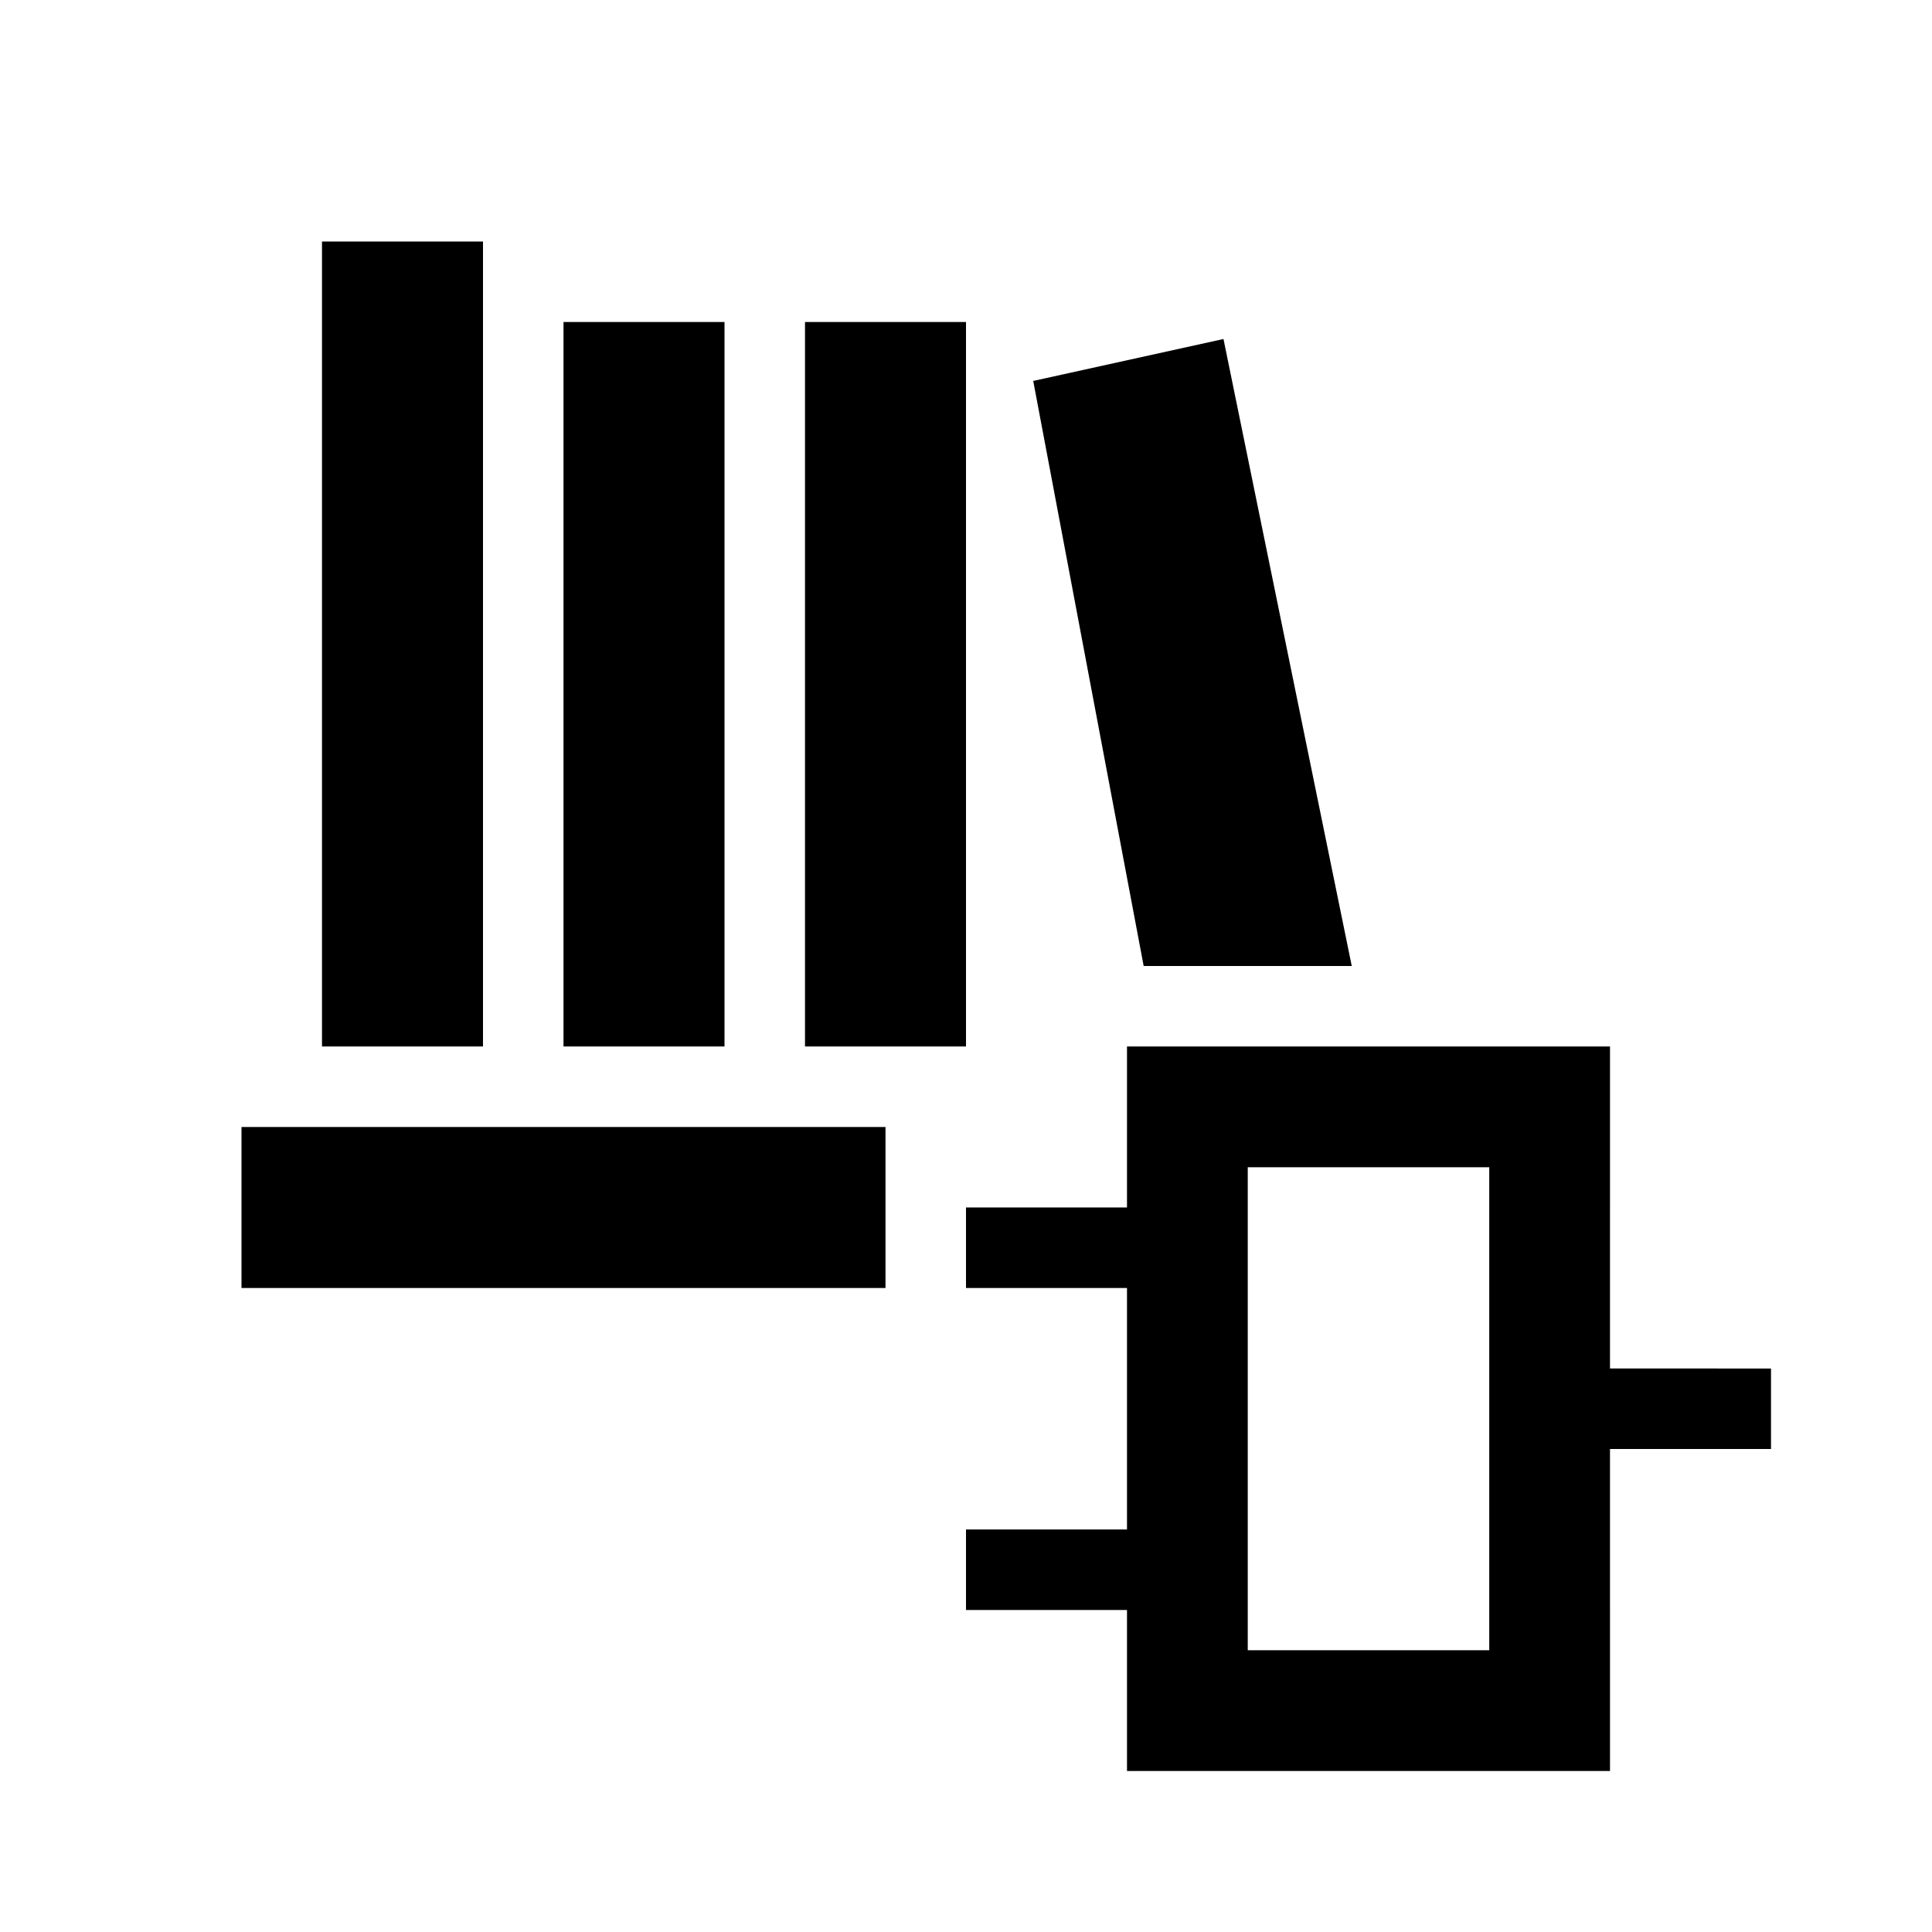
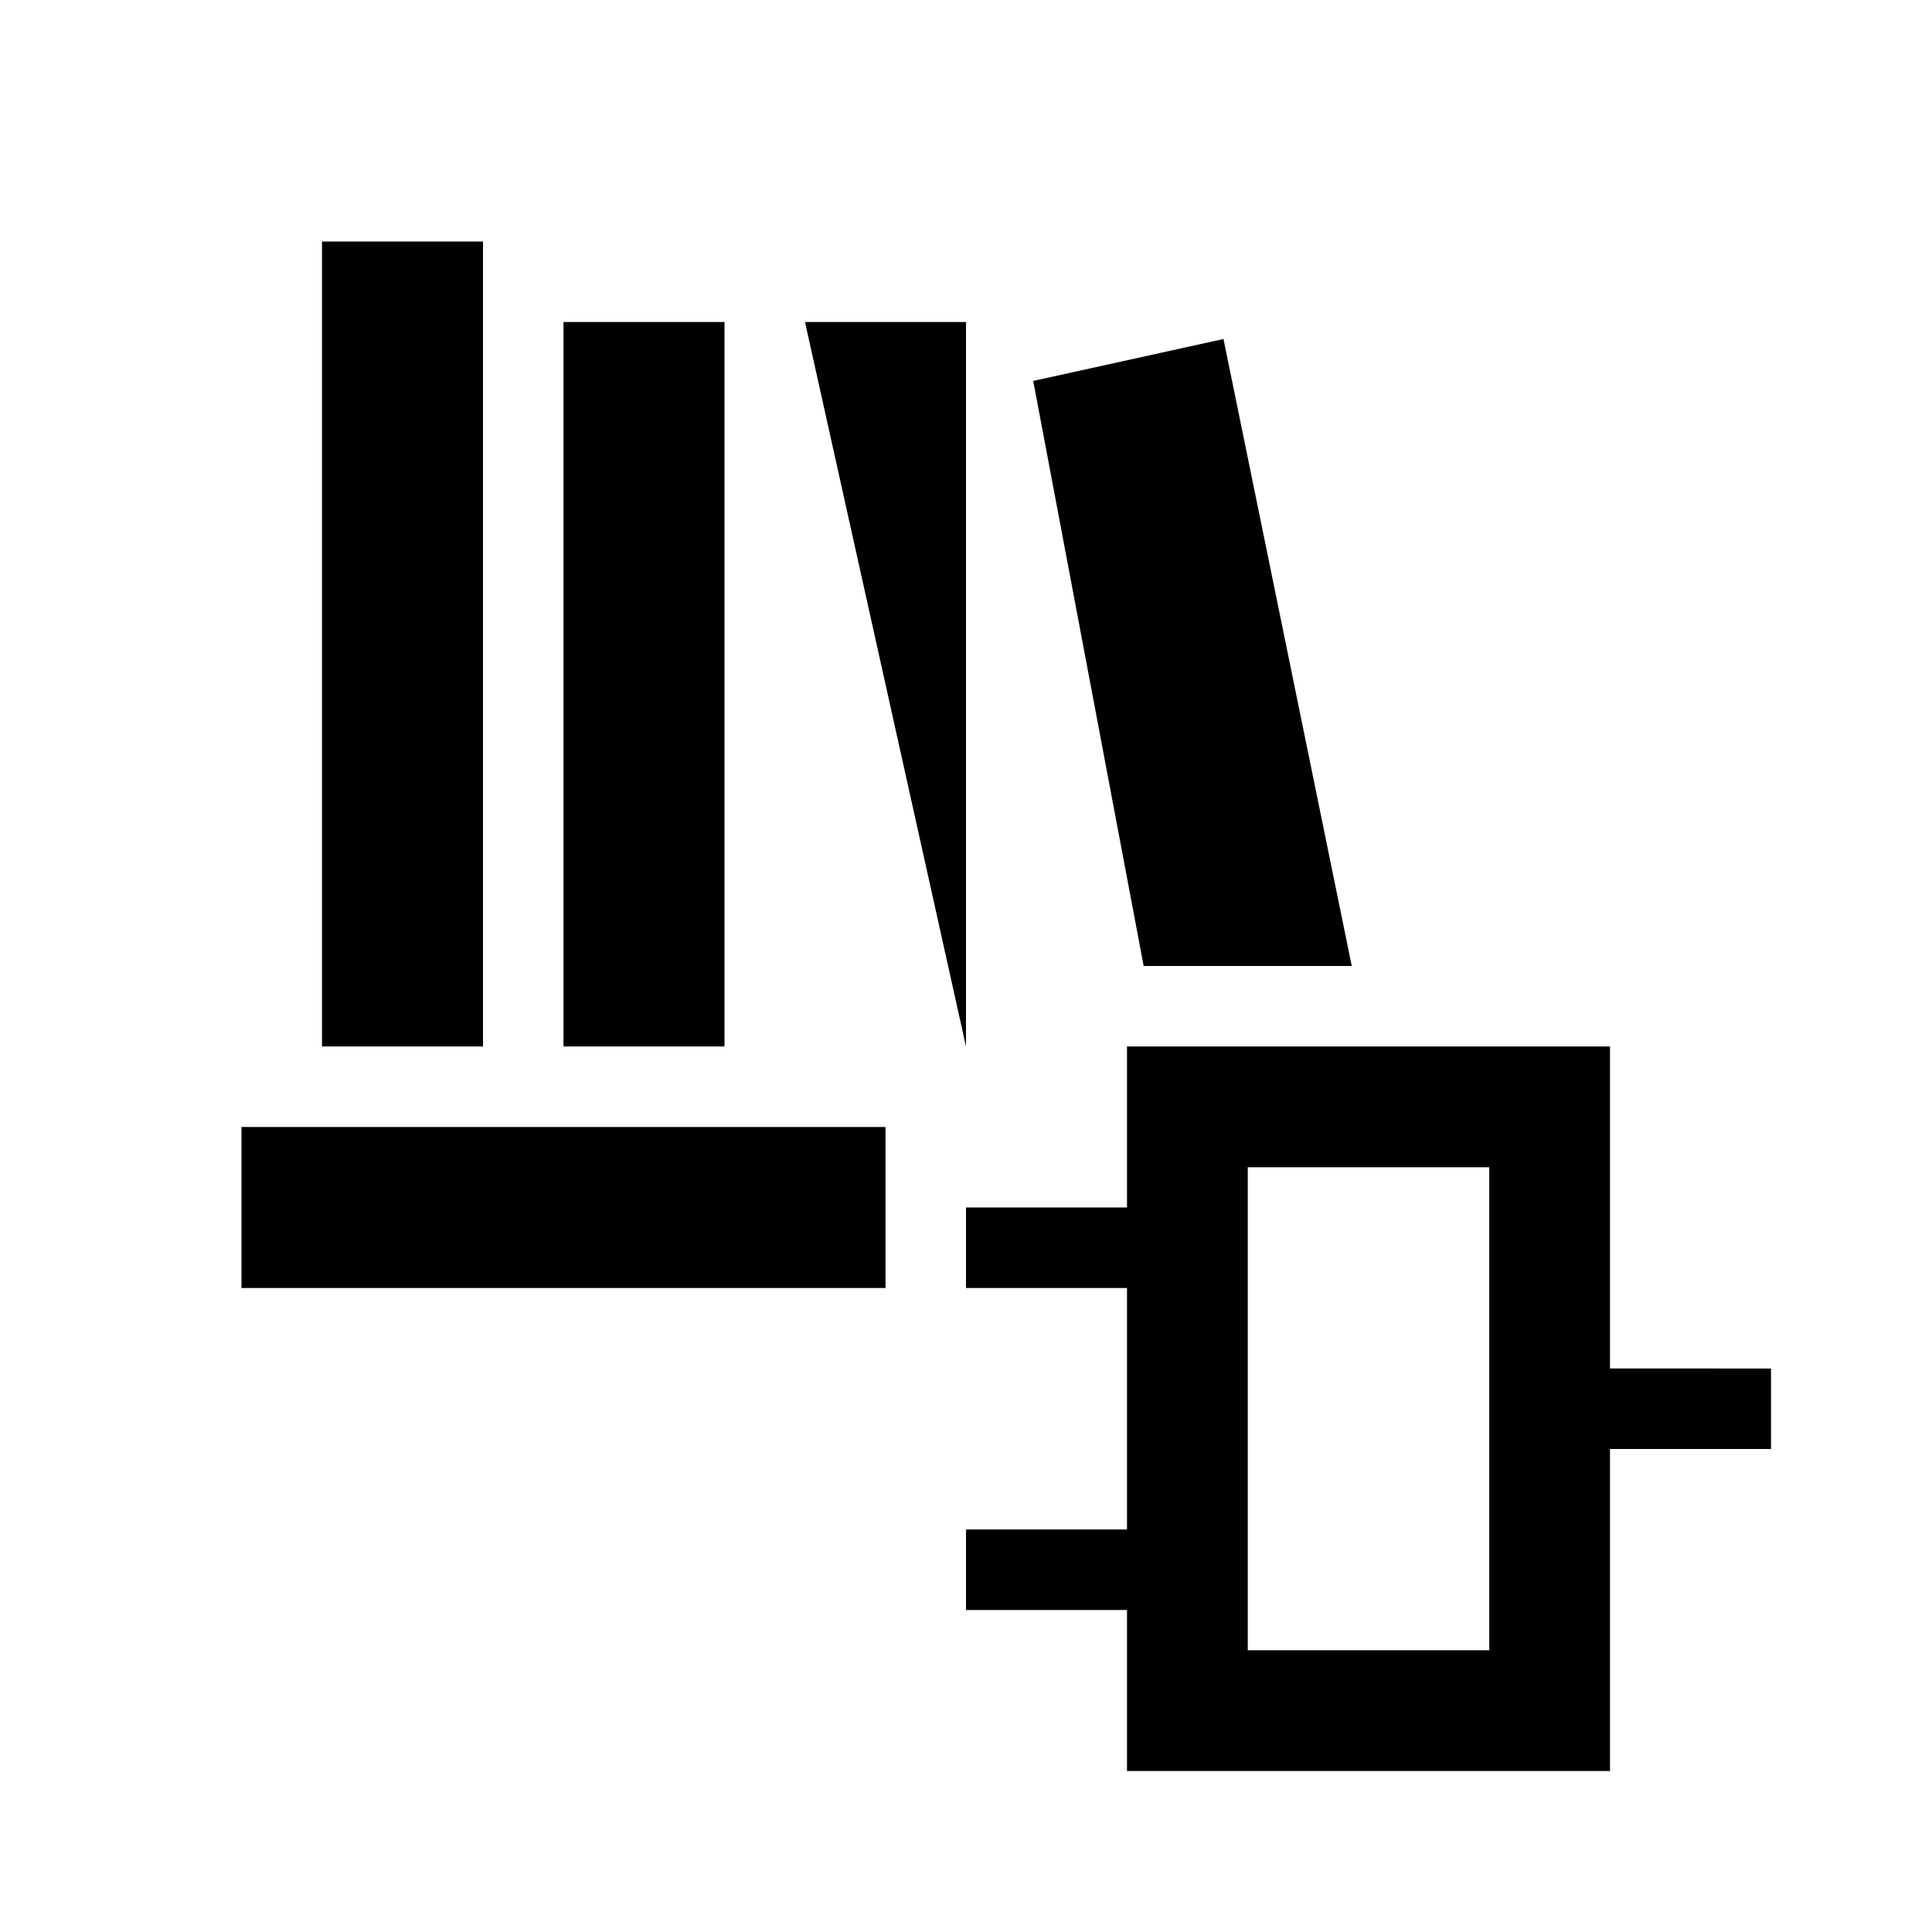
<svg xmlns="http://www.w3.org/2000/svg" width="800px" height="800px" viewBox="0 0 512 512" version="1.1">
  <title>function-block-library</title>
  <g id="Page-1" stroke="none" stroke-width="1" fill="none" fill-rule="evenodd">
    <g id="Combined-Shape" fill="#000000" transform="translate(64, 64)">
-       <path d="M362.667,213.333 L362.666,298.666 L405.333,298.667 L405.333,320 L362.666,319.999 L362.667,405.333 L234.667,405.333 L234.666,362.666 L192,362.667 L192,341.333 L234.666,341.333 L234.666,277.333 L192,277.333 L192,256 L234.666,255.999 L234.667,213.333 L362.667,213.333 Z M330.667,245.333 L266.667,245.333 L266.667,373.333 L330.667,373.333 L330.667,245.333 Z M170.666,234.666 L170.666,277.333 L1.42108547e-14,277.333 L1.42108547e-14,234.667 L170.666,234.666 Z M64,1.42108547e-14 L64,213.333 L21.333,213.333 L21.333,1.42108547e-14 L64,1.42108547e-14 Z M128,21.333 L128,213.333 L85.333,213.333 L85.333,21.333 L128,21.333 Z M192,21.333 L192,213.333 L149.333,213.333 L149.333,21.333 L192,21.333 Z M260.236,25.839 L294.229,191.999 L239.083,191.999 L209.814,36.952 L260.236,25.839 Z">
+       <path d="M362.667,213.333 L362.666,298.666 L405.333,298.667 L405.333,320 L362.666,319.999 L362.667,405.333 L234.667,405.333 L234.666,362.666 L192,362.667 L192,341.333 L234.666,341.333 L234.666,277.333 L192,277.333 L192,256 L234.666,255.999 L234.667,213.333 L362.667,213.333 Z M330.667,245.333 L266.667,245.333 L266.667,373.333 L330.667,373.333 L330.667,245.333 Z M170.666,234.666 L170.666,277.333 L1.42108547e-14,277.333 L1.42108547e-14,234.667 L170.666,234.666 Z M64,1.42108547e-14 L64,213.333 L21.333,213.333 L21.333,1.42108547e-14 L64,1.42108547e-14 Z M128,21.333 L128,213.333 L85.333,213.333 L85.333,21.333 L128,21.333 Z M192,21.333 L192,213.333 L149.333,21.333 L192,21.333 Z M260.236,25.839 L294.229,191.999 L239.083,191.999 L209.814,36.952 L260.236,25.839 Z">

</path>
    </g>
  </g>
</svg>